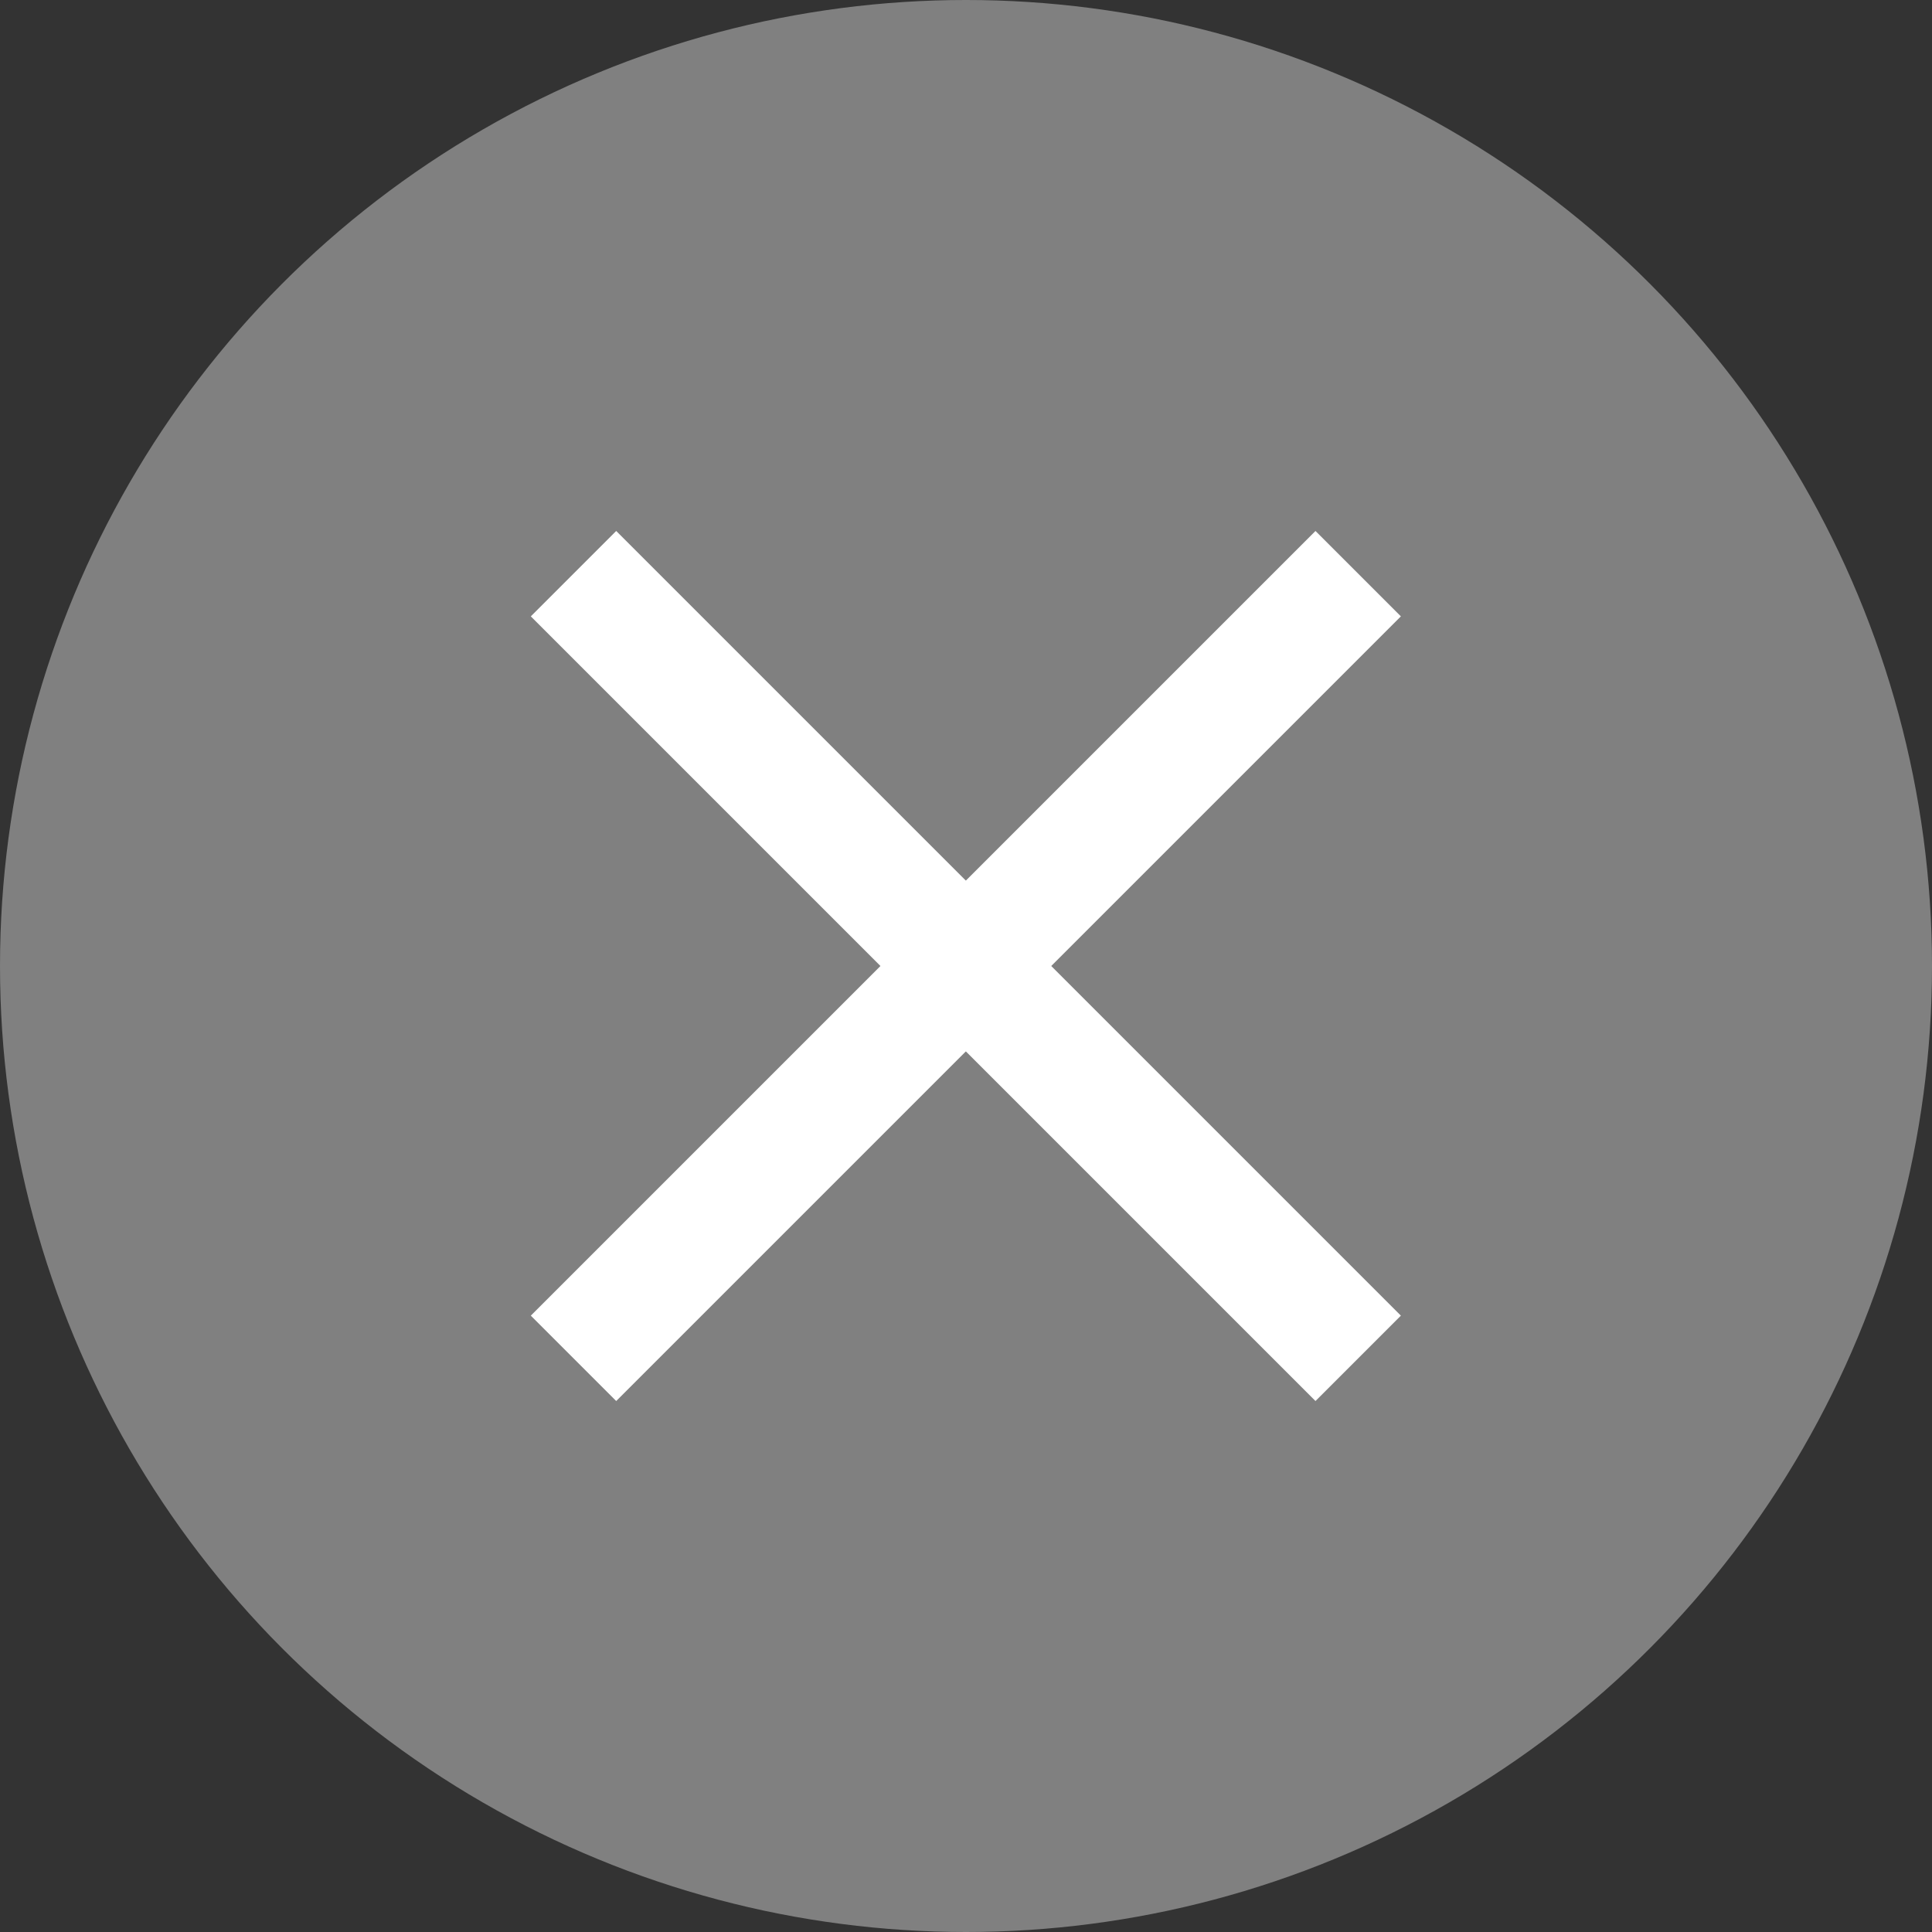
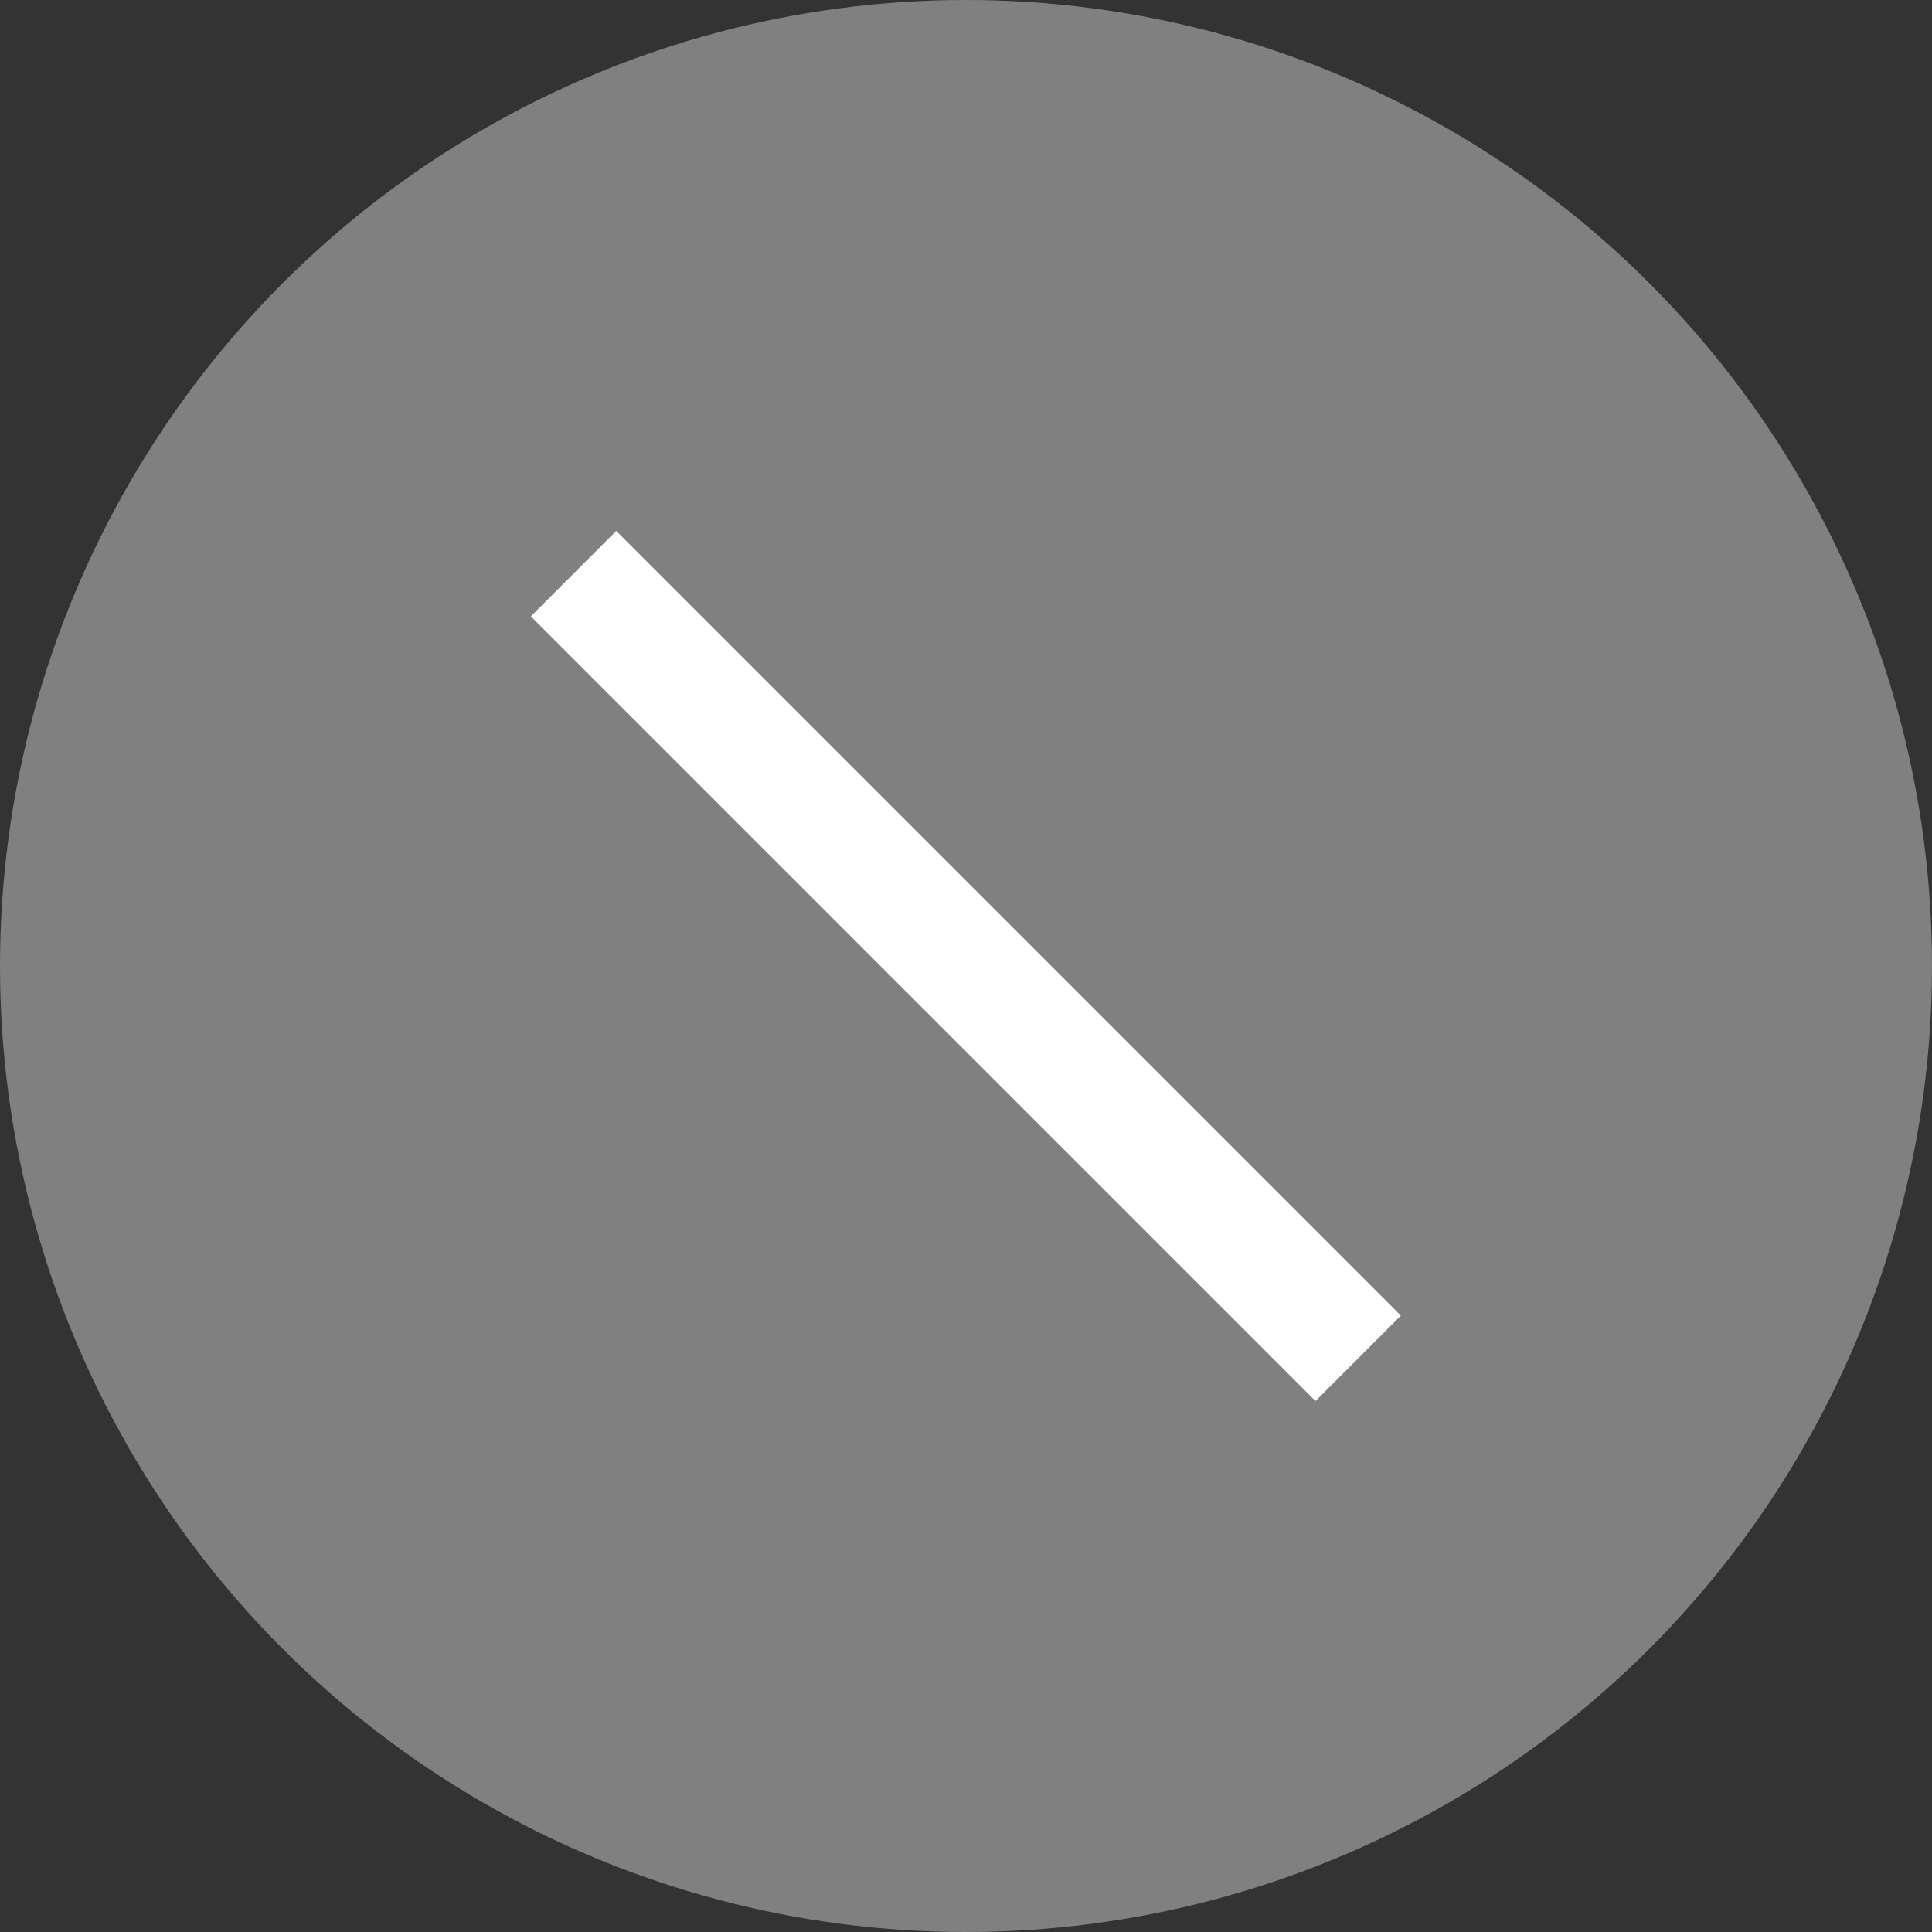
<svg xmlns="http://www.w3.org/2000/svg" id="_レイヤー_2" width="32" height="32" viewBox="0 0 32 32">
  <rect x="0" y="0" width="32" height="32" fill="#333333" stroke="none" />
  <g id="_デザイン">
    <circle cx="16" cy="16" r="16" style="fill:gray;" />
-     <rect x="6.81" y="15" width="18.38" height="2" transform="translate(-6.63 16) rotate(-45)" style="fill:#fff;" />
    <rect x="15" y="6.81" width="2" height="18.38" transform="translate(-6.63 16) rotate(-45)" style="fill:#fff;" />
  </g>
</svg>